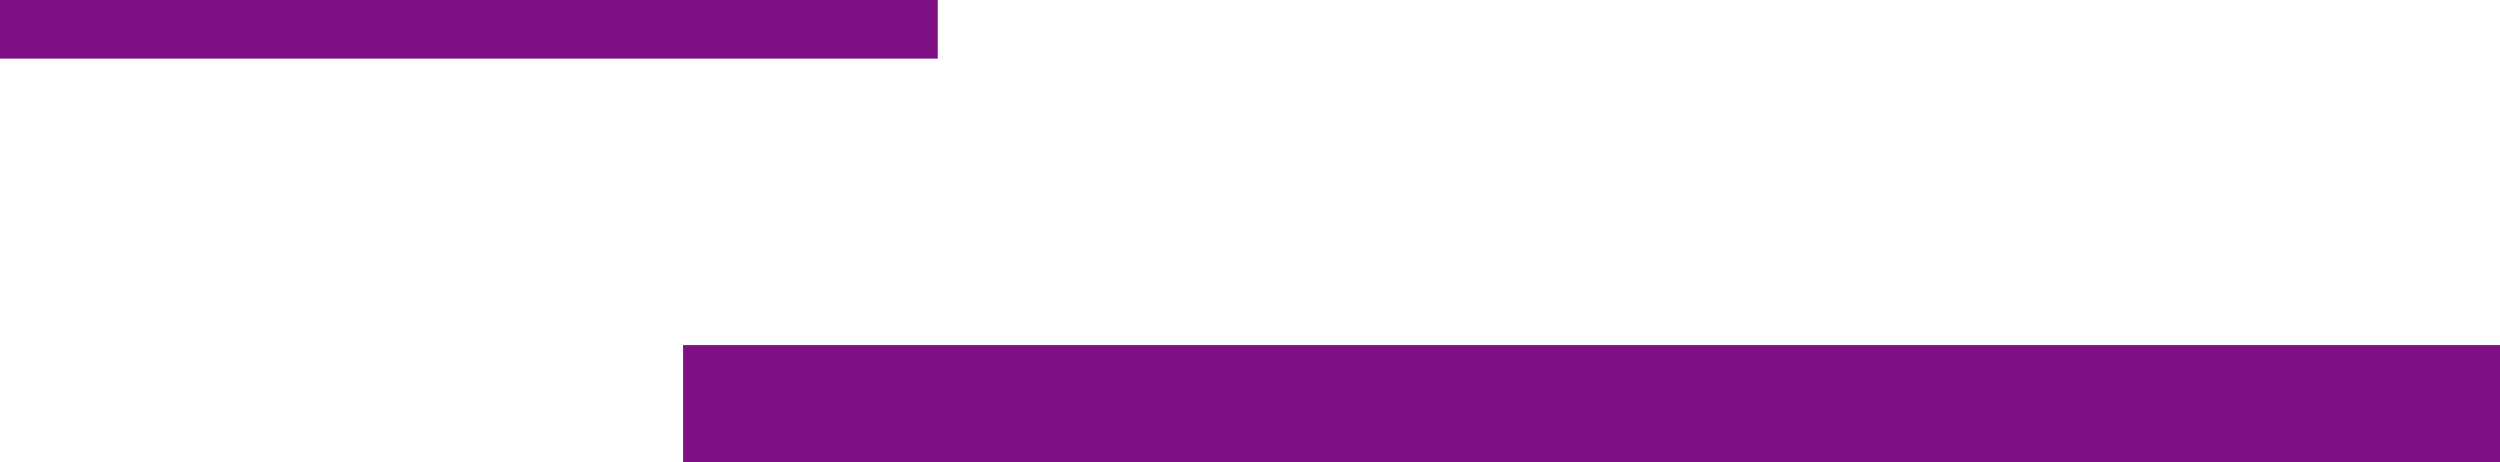
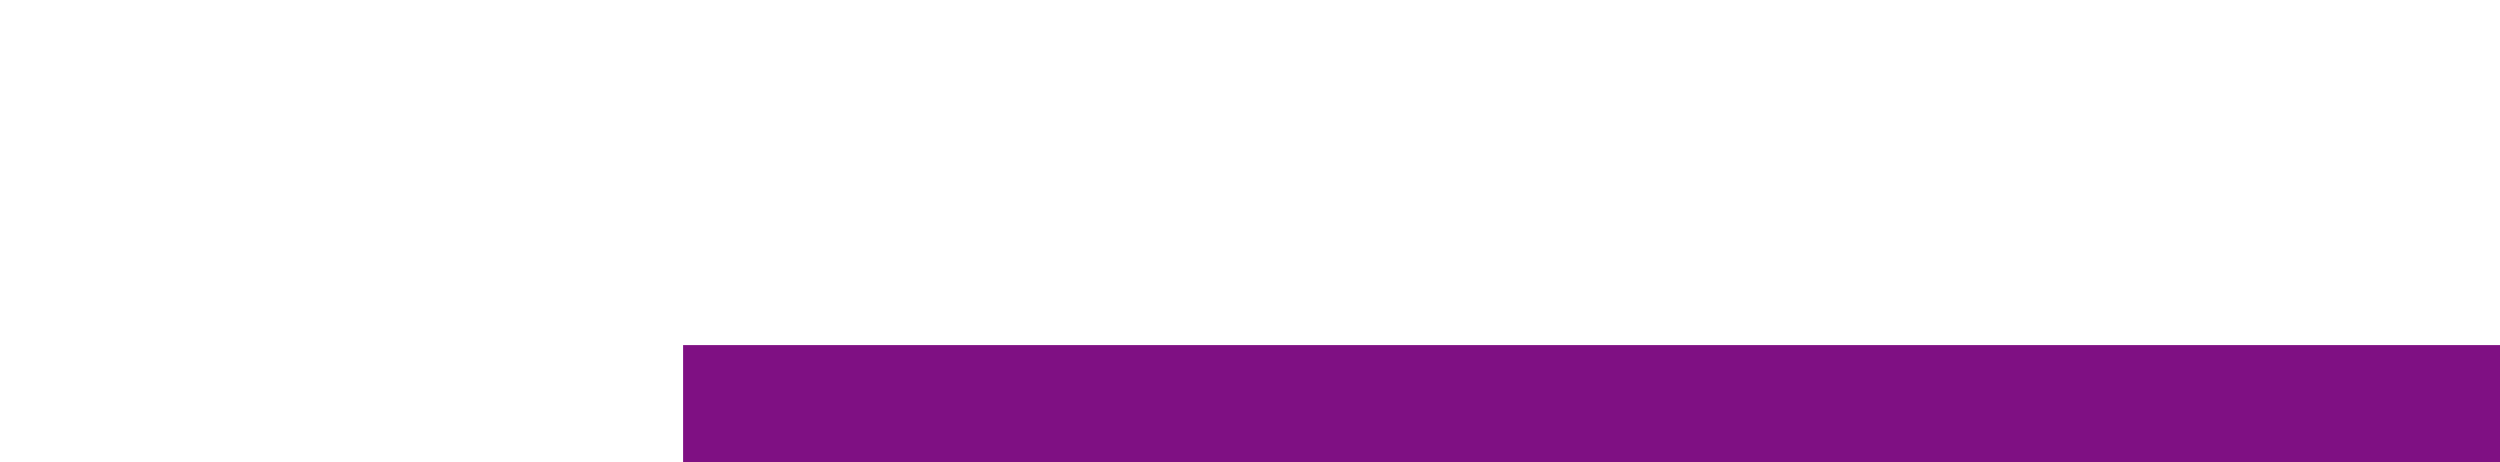
<svg xmlns="http://www.w3.org/2000/svg" id="_レイヤー_1" data-name="レイヤー 1" width="85.31" height="15.776" version="1.1" viewBox="0 0 85.31 15.776">
  <defs>
    <style>
      .cls-1 {
        fill: #7f1083;
        stroke-width: 0px;
      }
    </style>
  </defs>
-   <rect class="cls-1" width="32" height="2" />
  <rect class="cls-1" x="23.31" y="11.776" width="62" height="4" />
</svg>